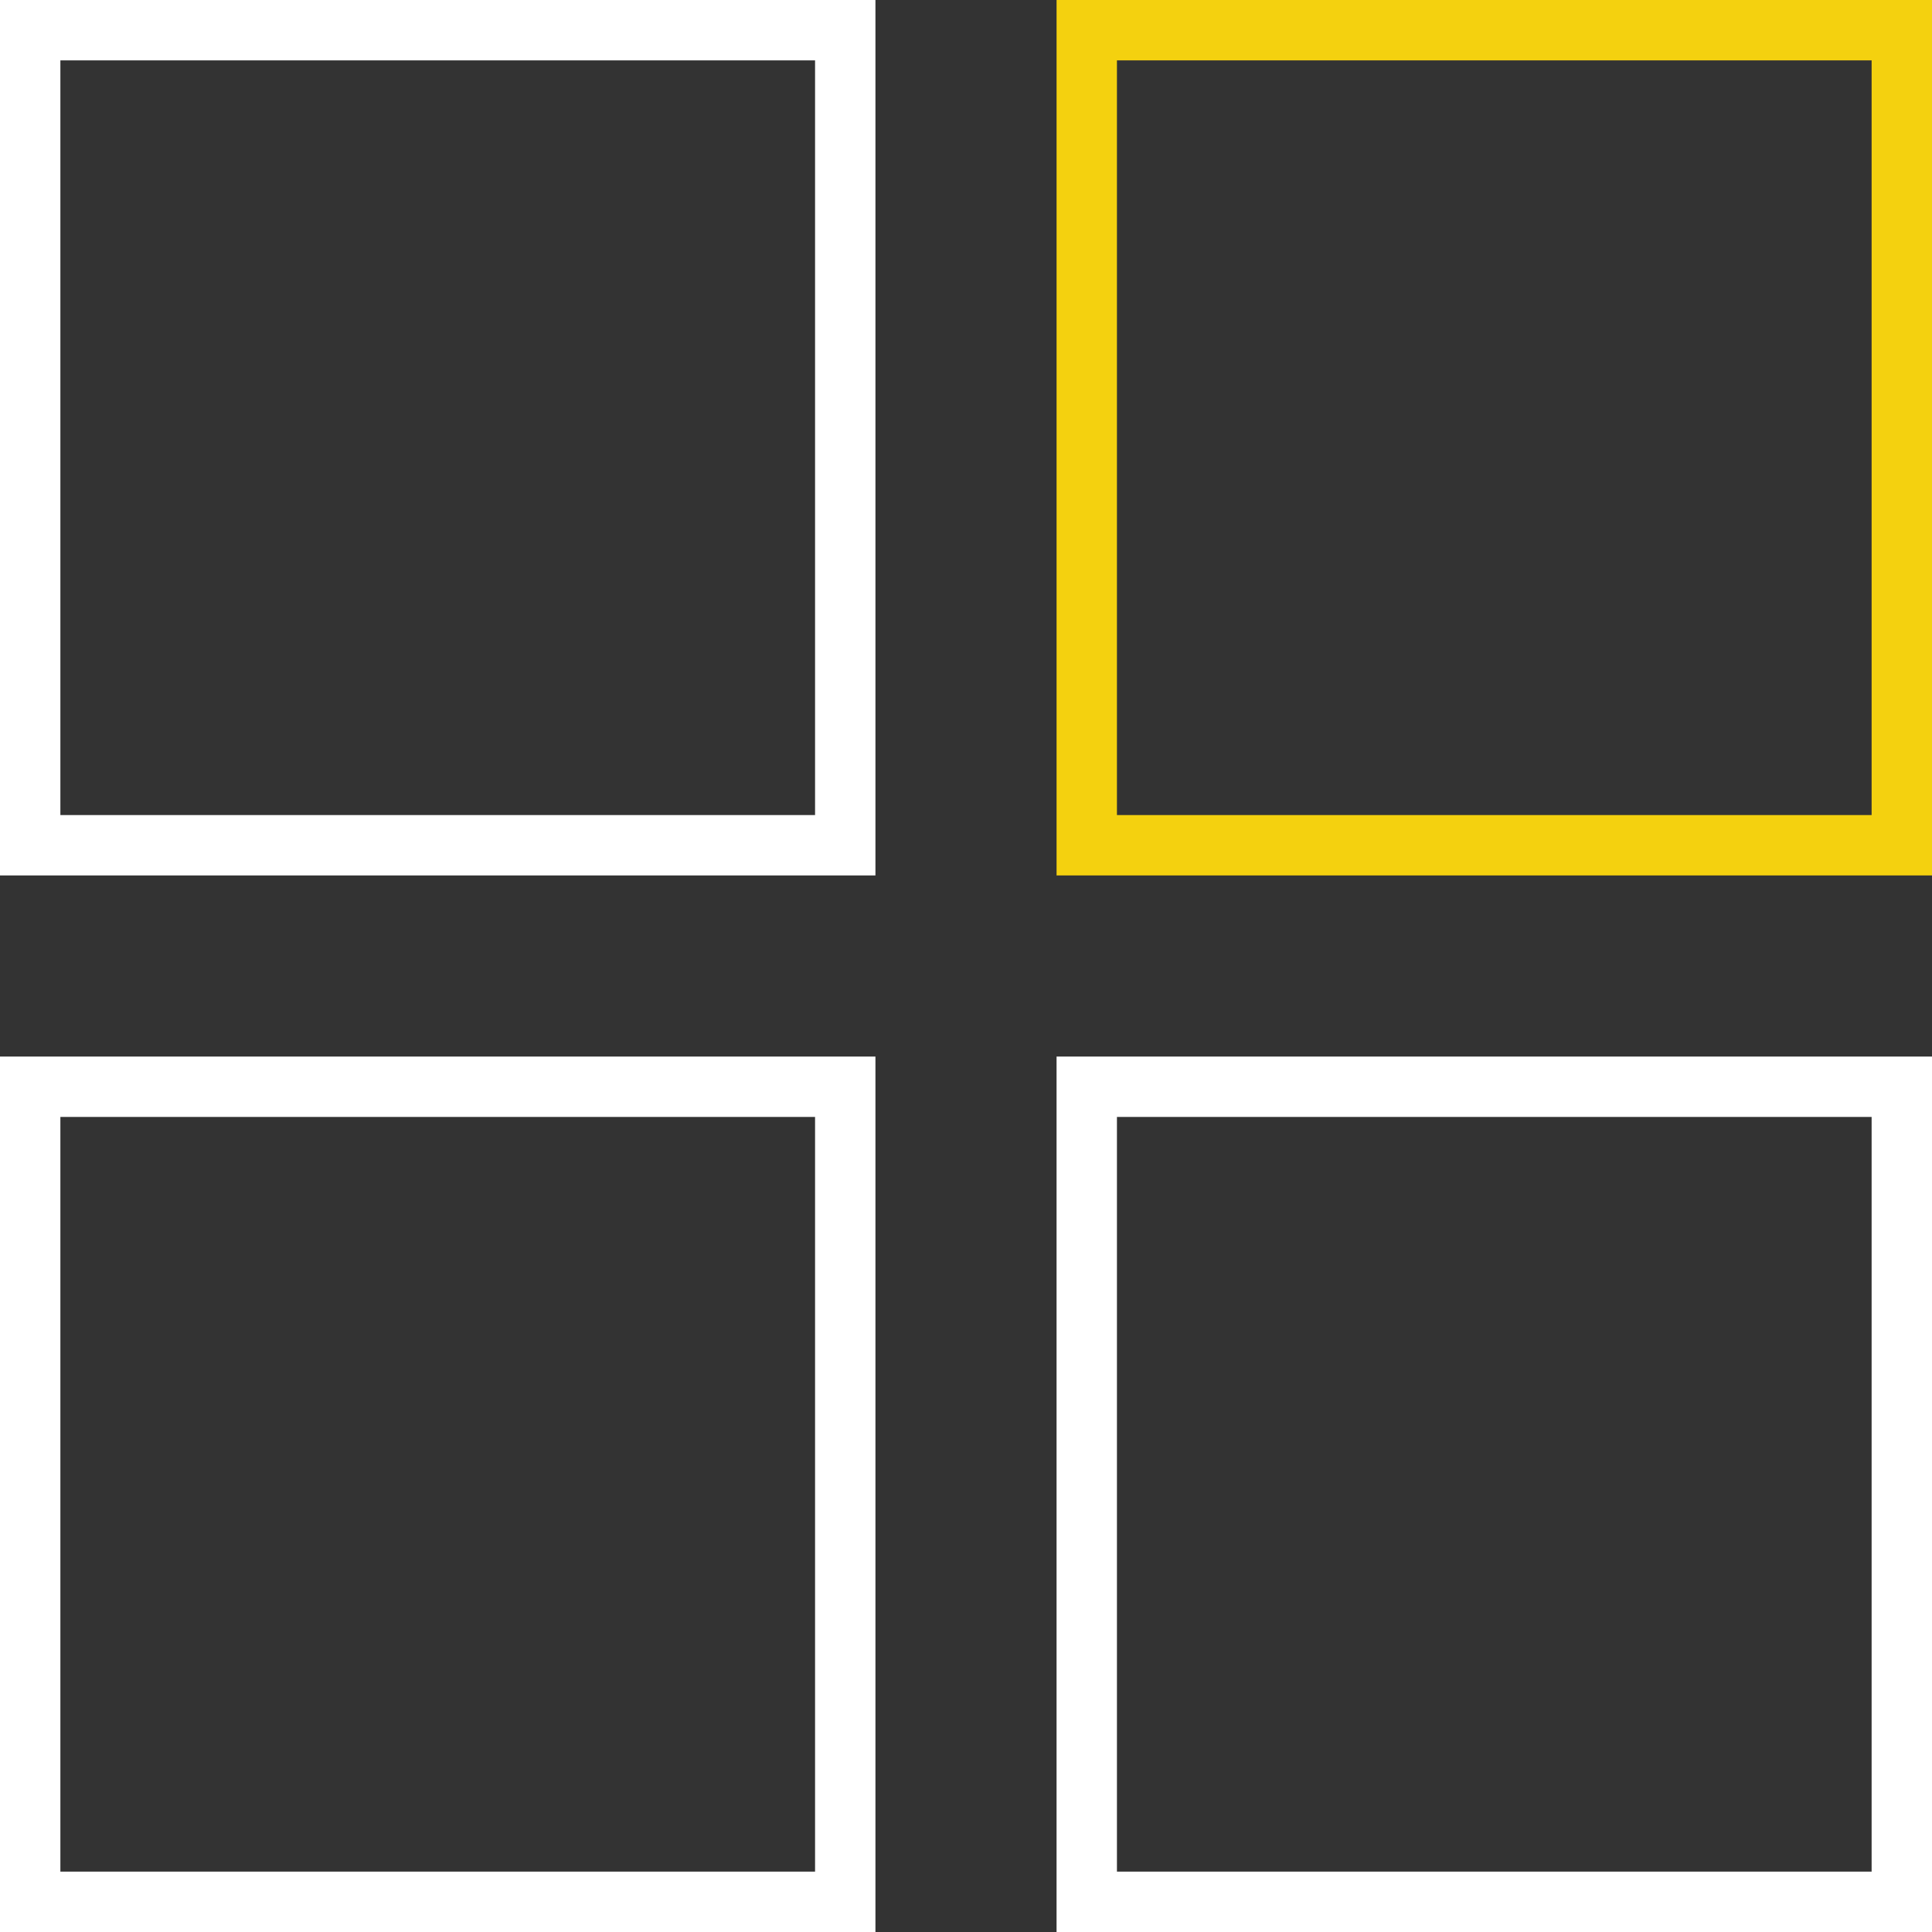
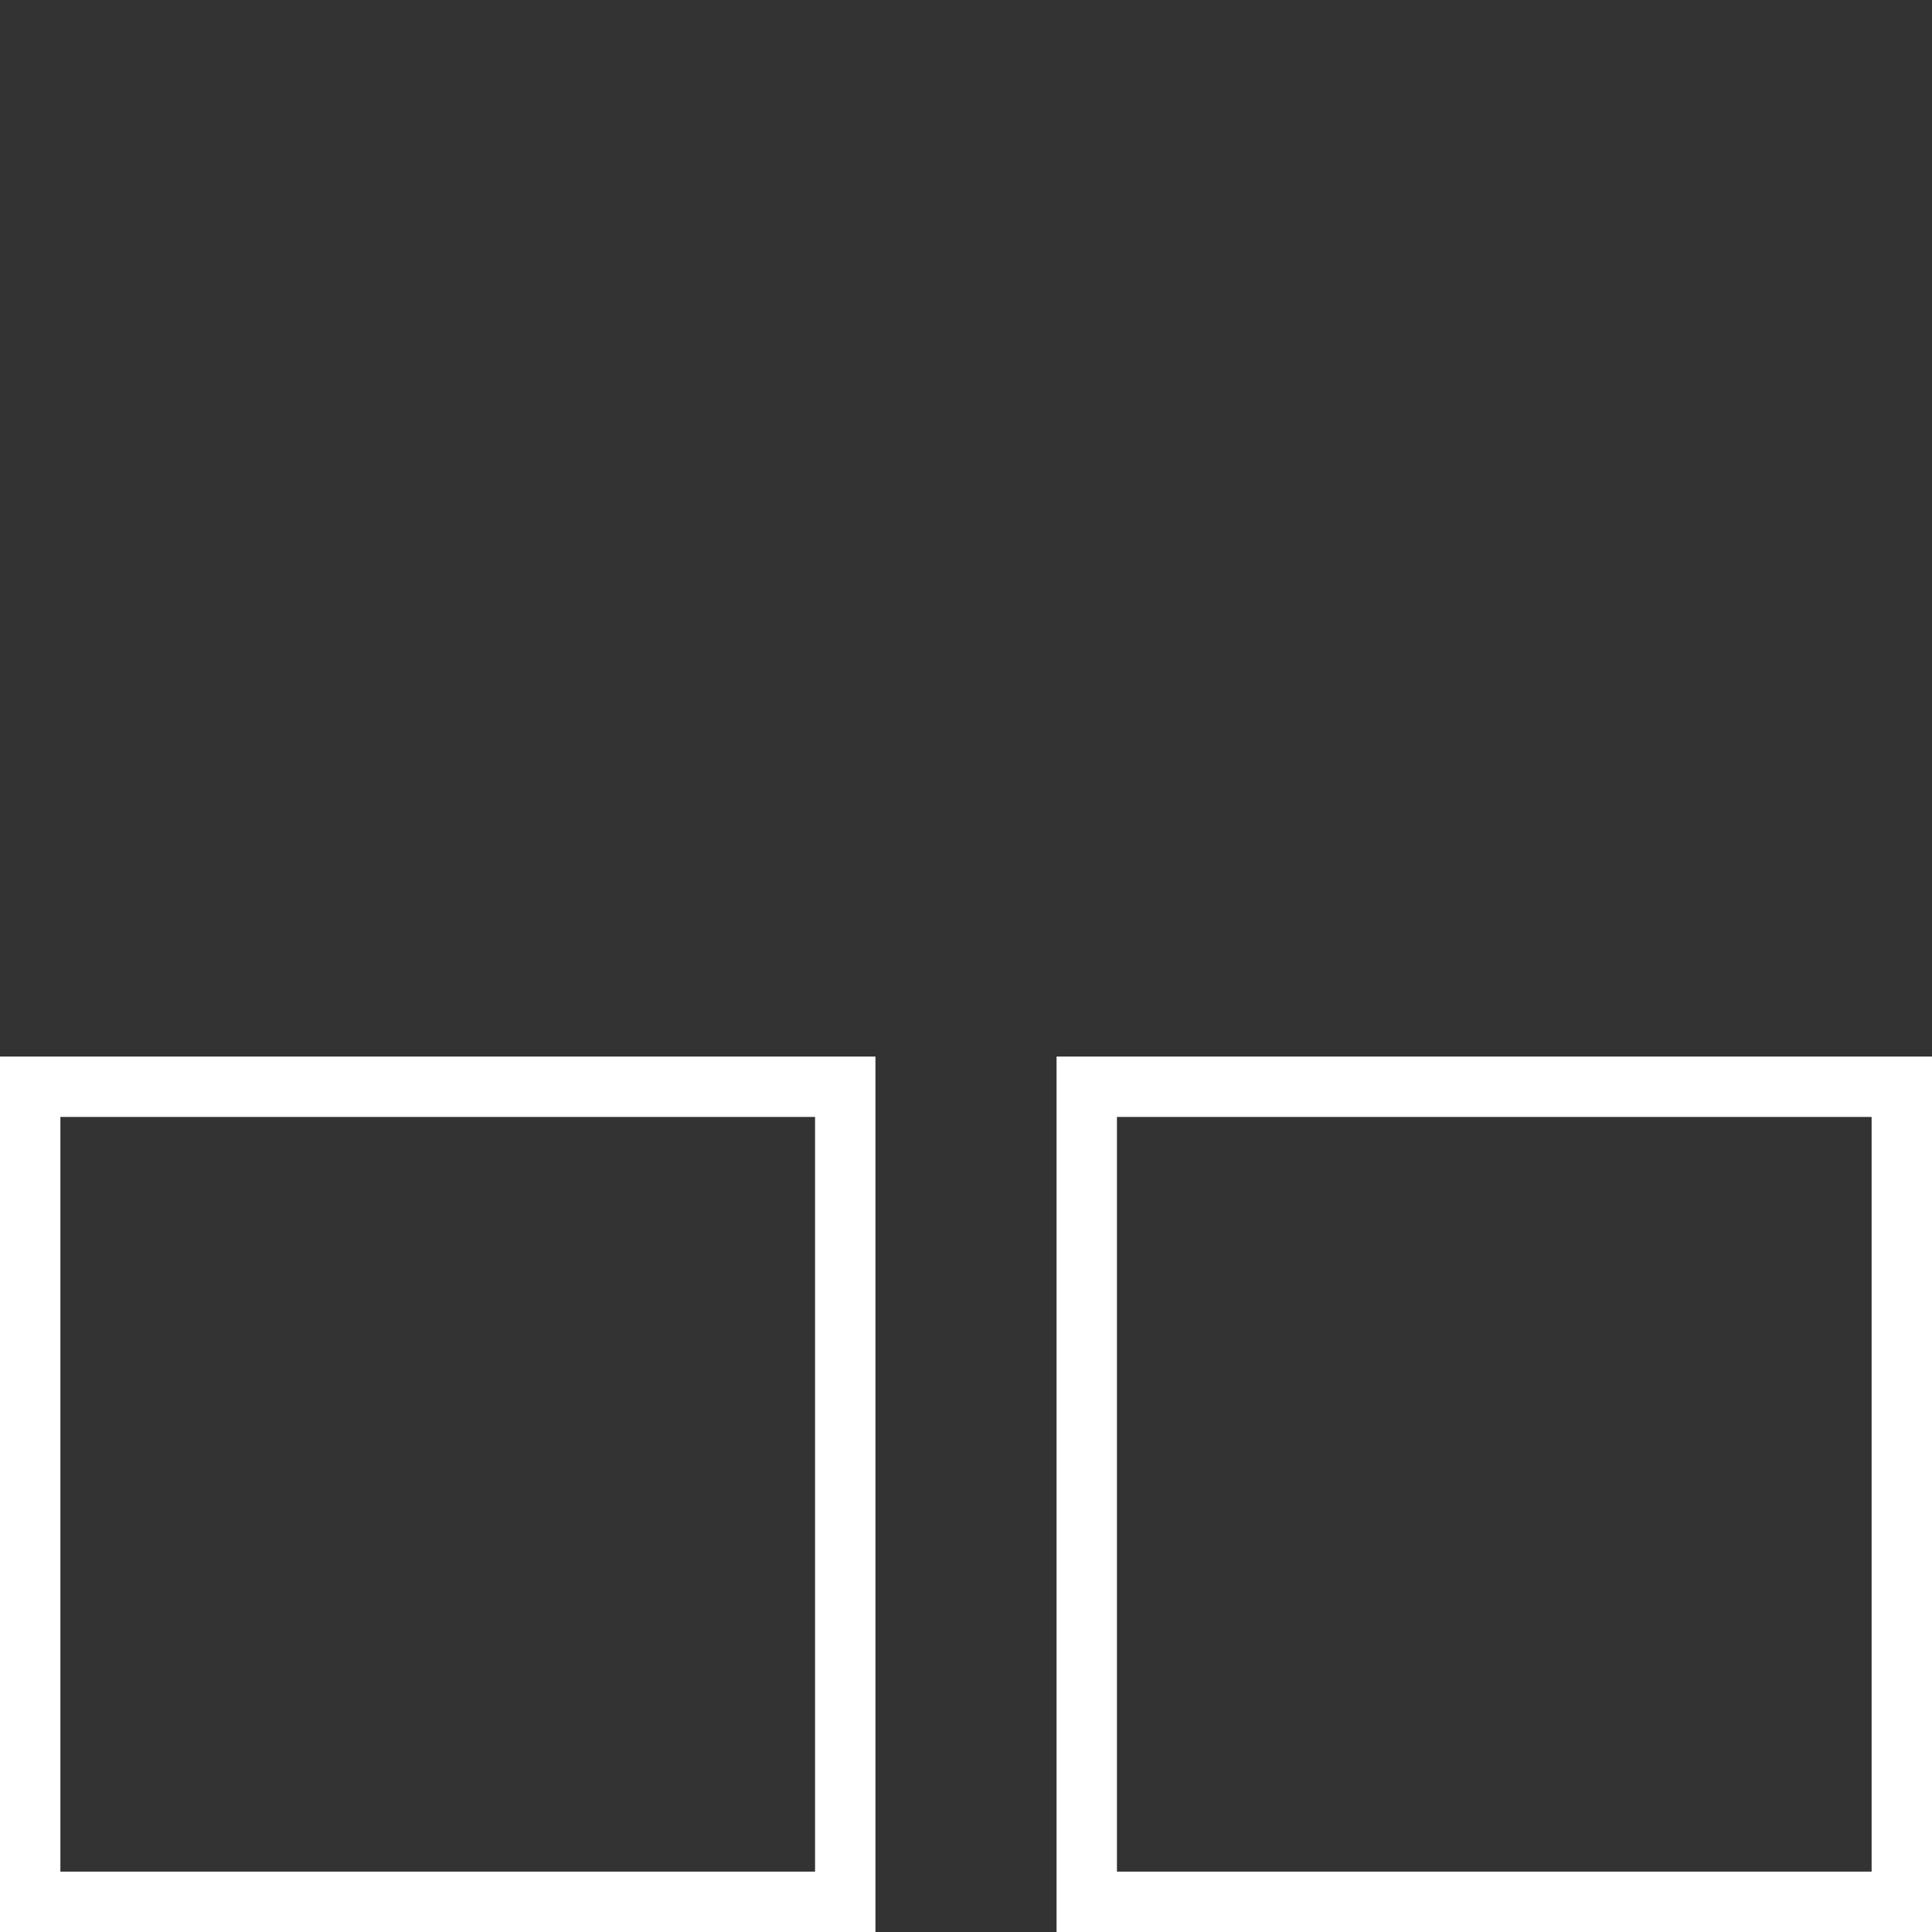
<svg xmlns="http://www.w3.org/2000/svg" width="64" height="64" viewBox="0 0 64 64">
  <rect x="0" y="0" width="64" height="64" fill="#333333" stroke="none" />
  <defs>
    <style>.a,.b,.d{fill:none;}.a{stroke:#fff;}.a,.b{stroke-miterlimit:10;stroke-width:2px;}.b{stroke:#f4d10f;}.c{stroke:none;}</style>
  </defs>
  <g transform="translate(-1277.54 581.918)">
    <g class="a" transform="translate(1277.54 -581.918)">
-       <rect class="c" width="29" height="29" />
-       <rect class="d" x="1" y="1" width="27" height="27" />
-     </g>
+       </g>
    <g class="b" transform="translate(1312.54 -581.918)">
      <rect class="c" width="29" height="29" />
-       <rect class="d" x="1" y="1" width="27" height="27" />
    </g>
    <g class="a" transform="translate(1277.54 -546.918)">
      <rect class="c" width="29" height="29" />
      <rect class="d" x="1" y="1" width="27" height="27" />
    </g>
    <g class="a" transform="translate(1312.54 -546.918)">
-       <rect class="c" width="29" height="29" />
      <rect class="d" x="1" y="1" width="27" height="27" />
    </g>
  </g>
</svg>